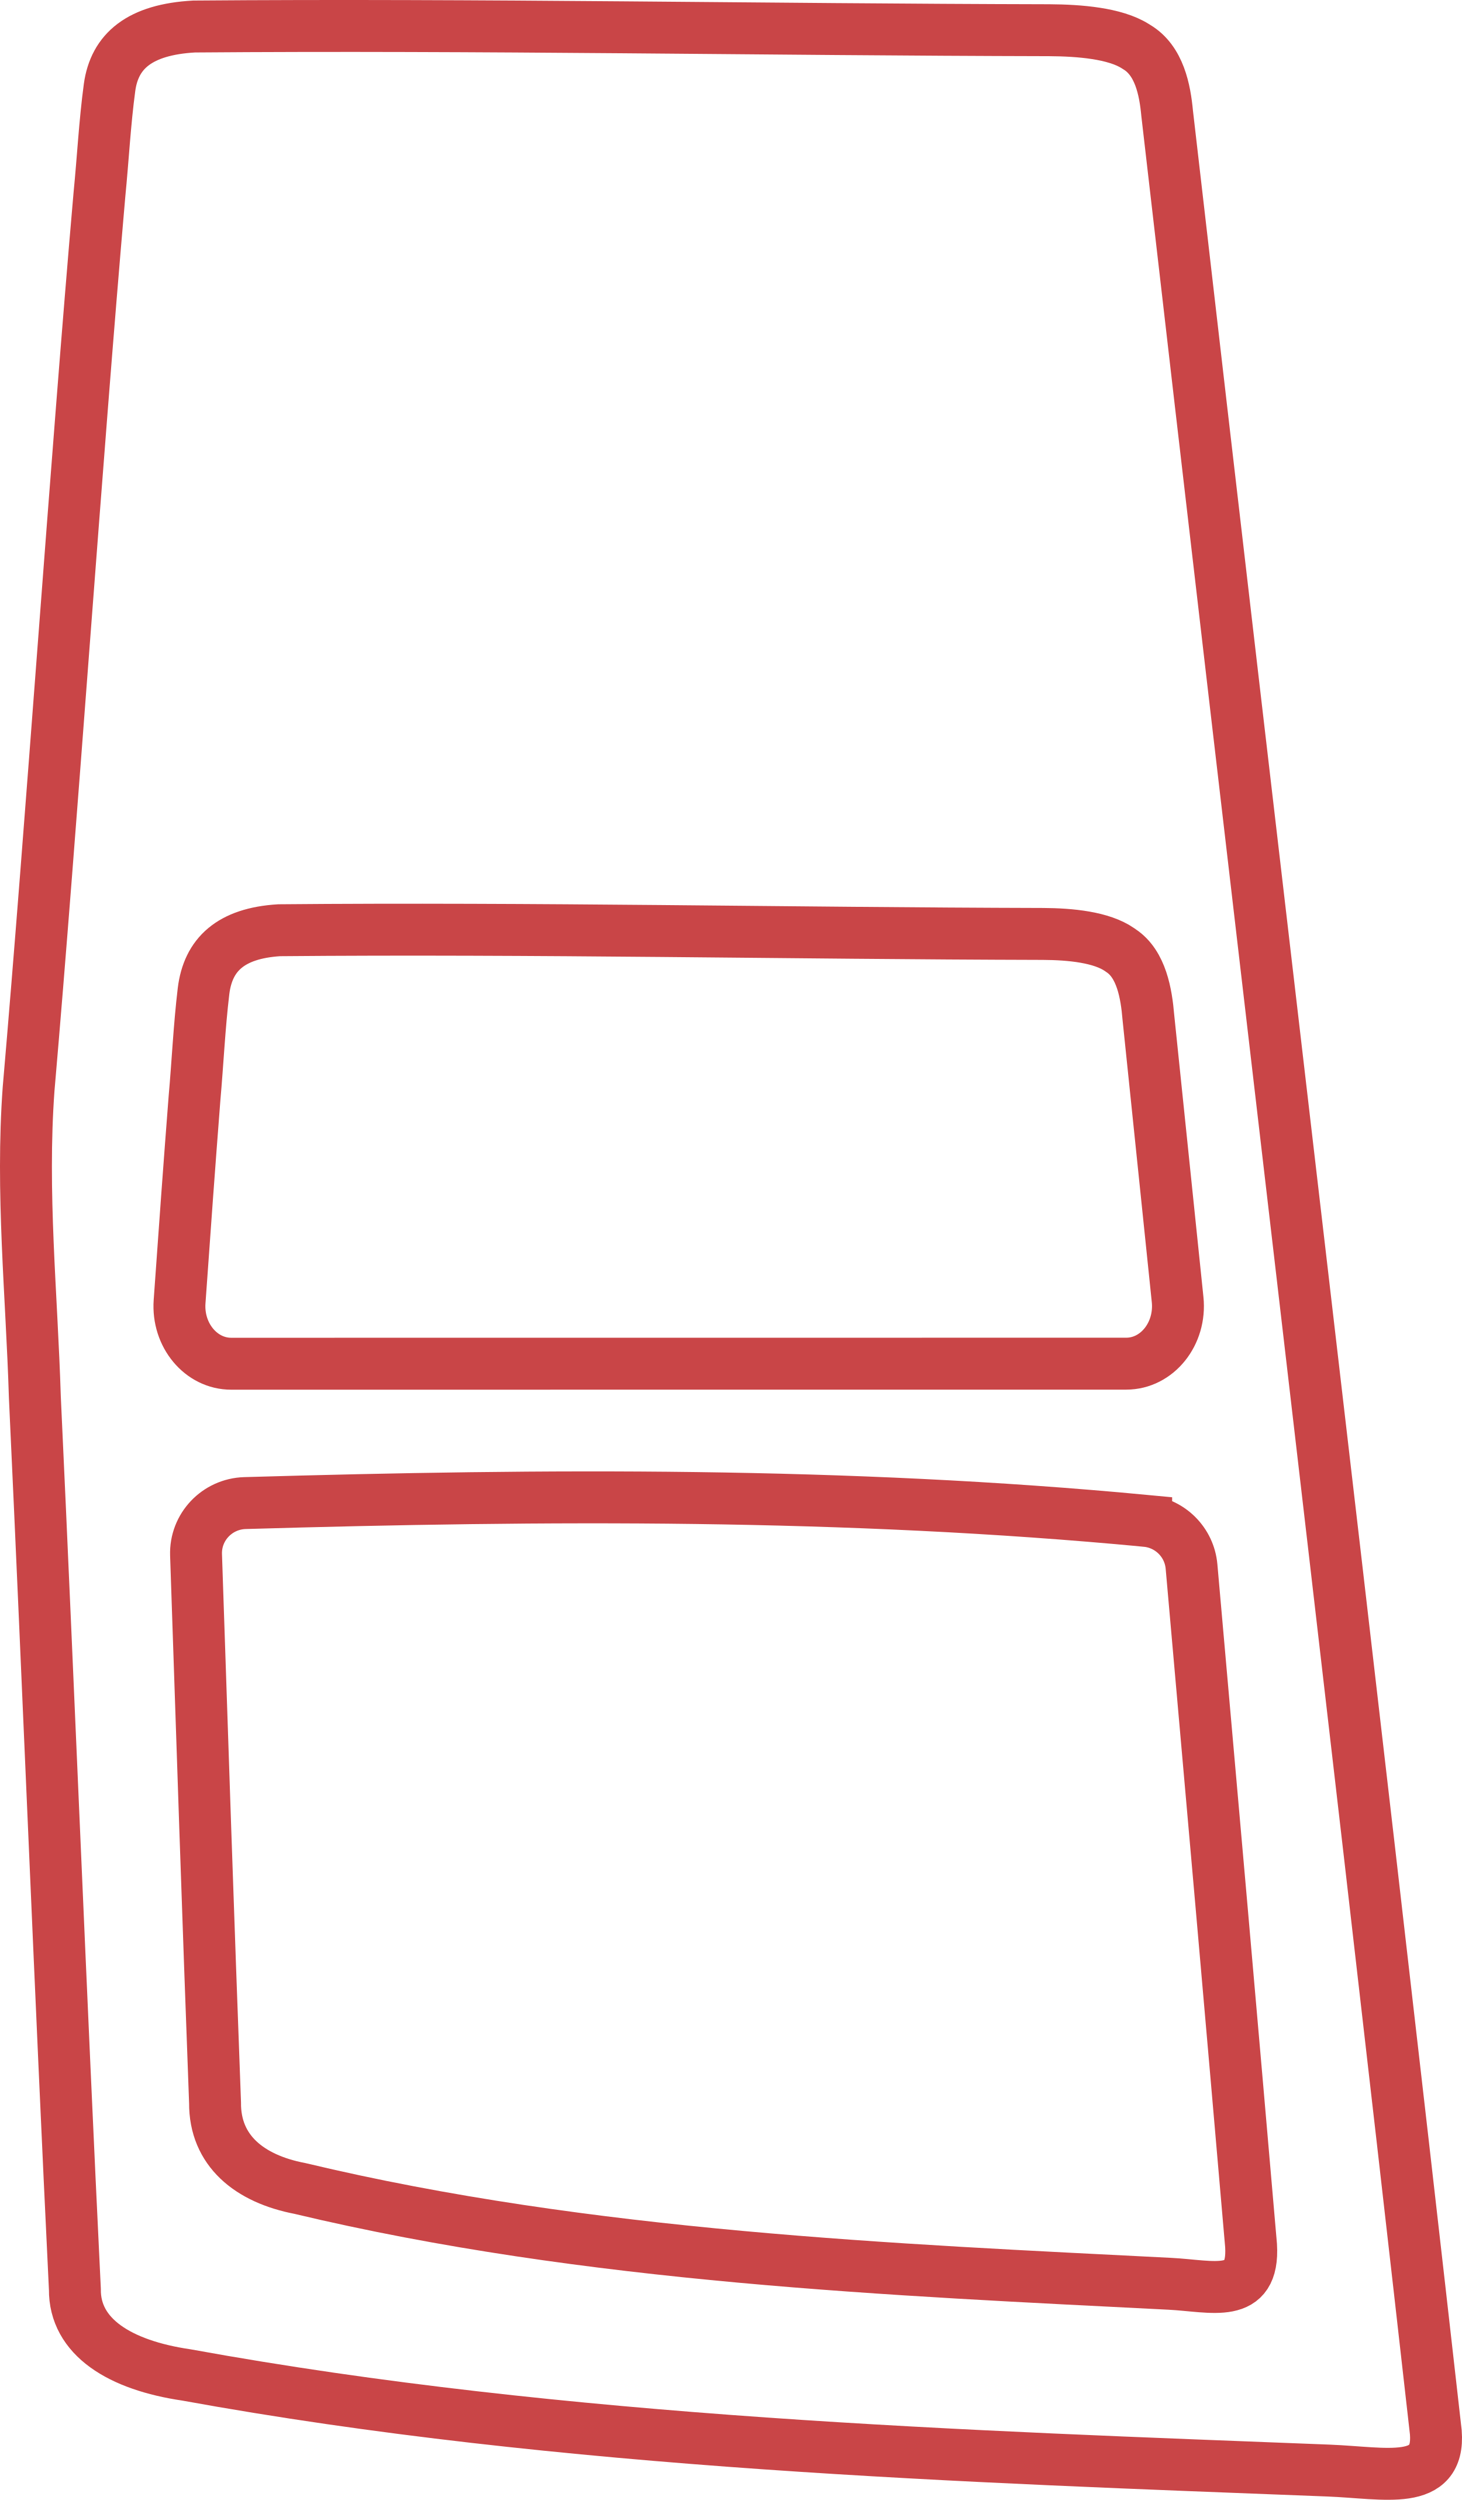
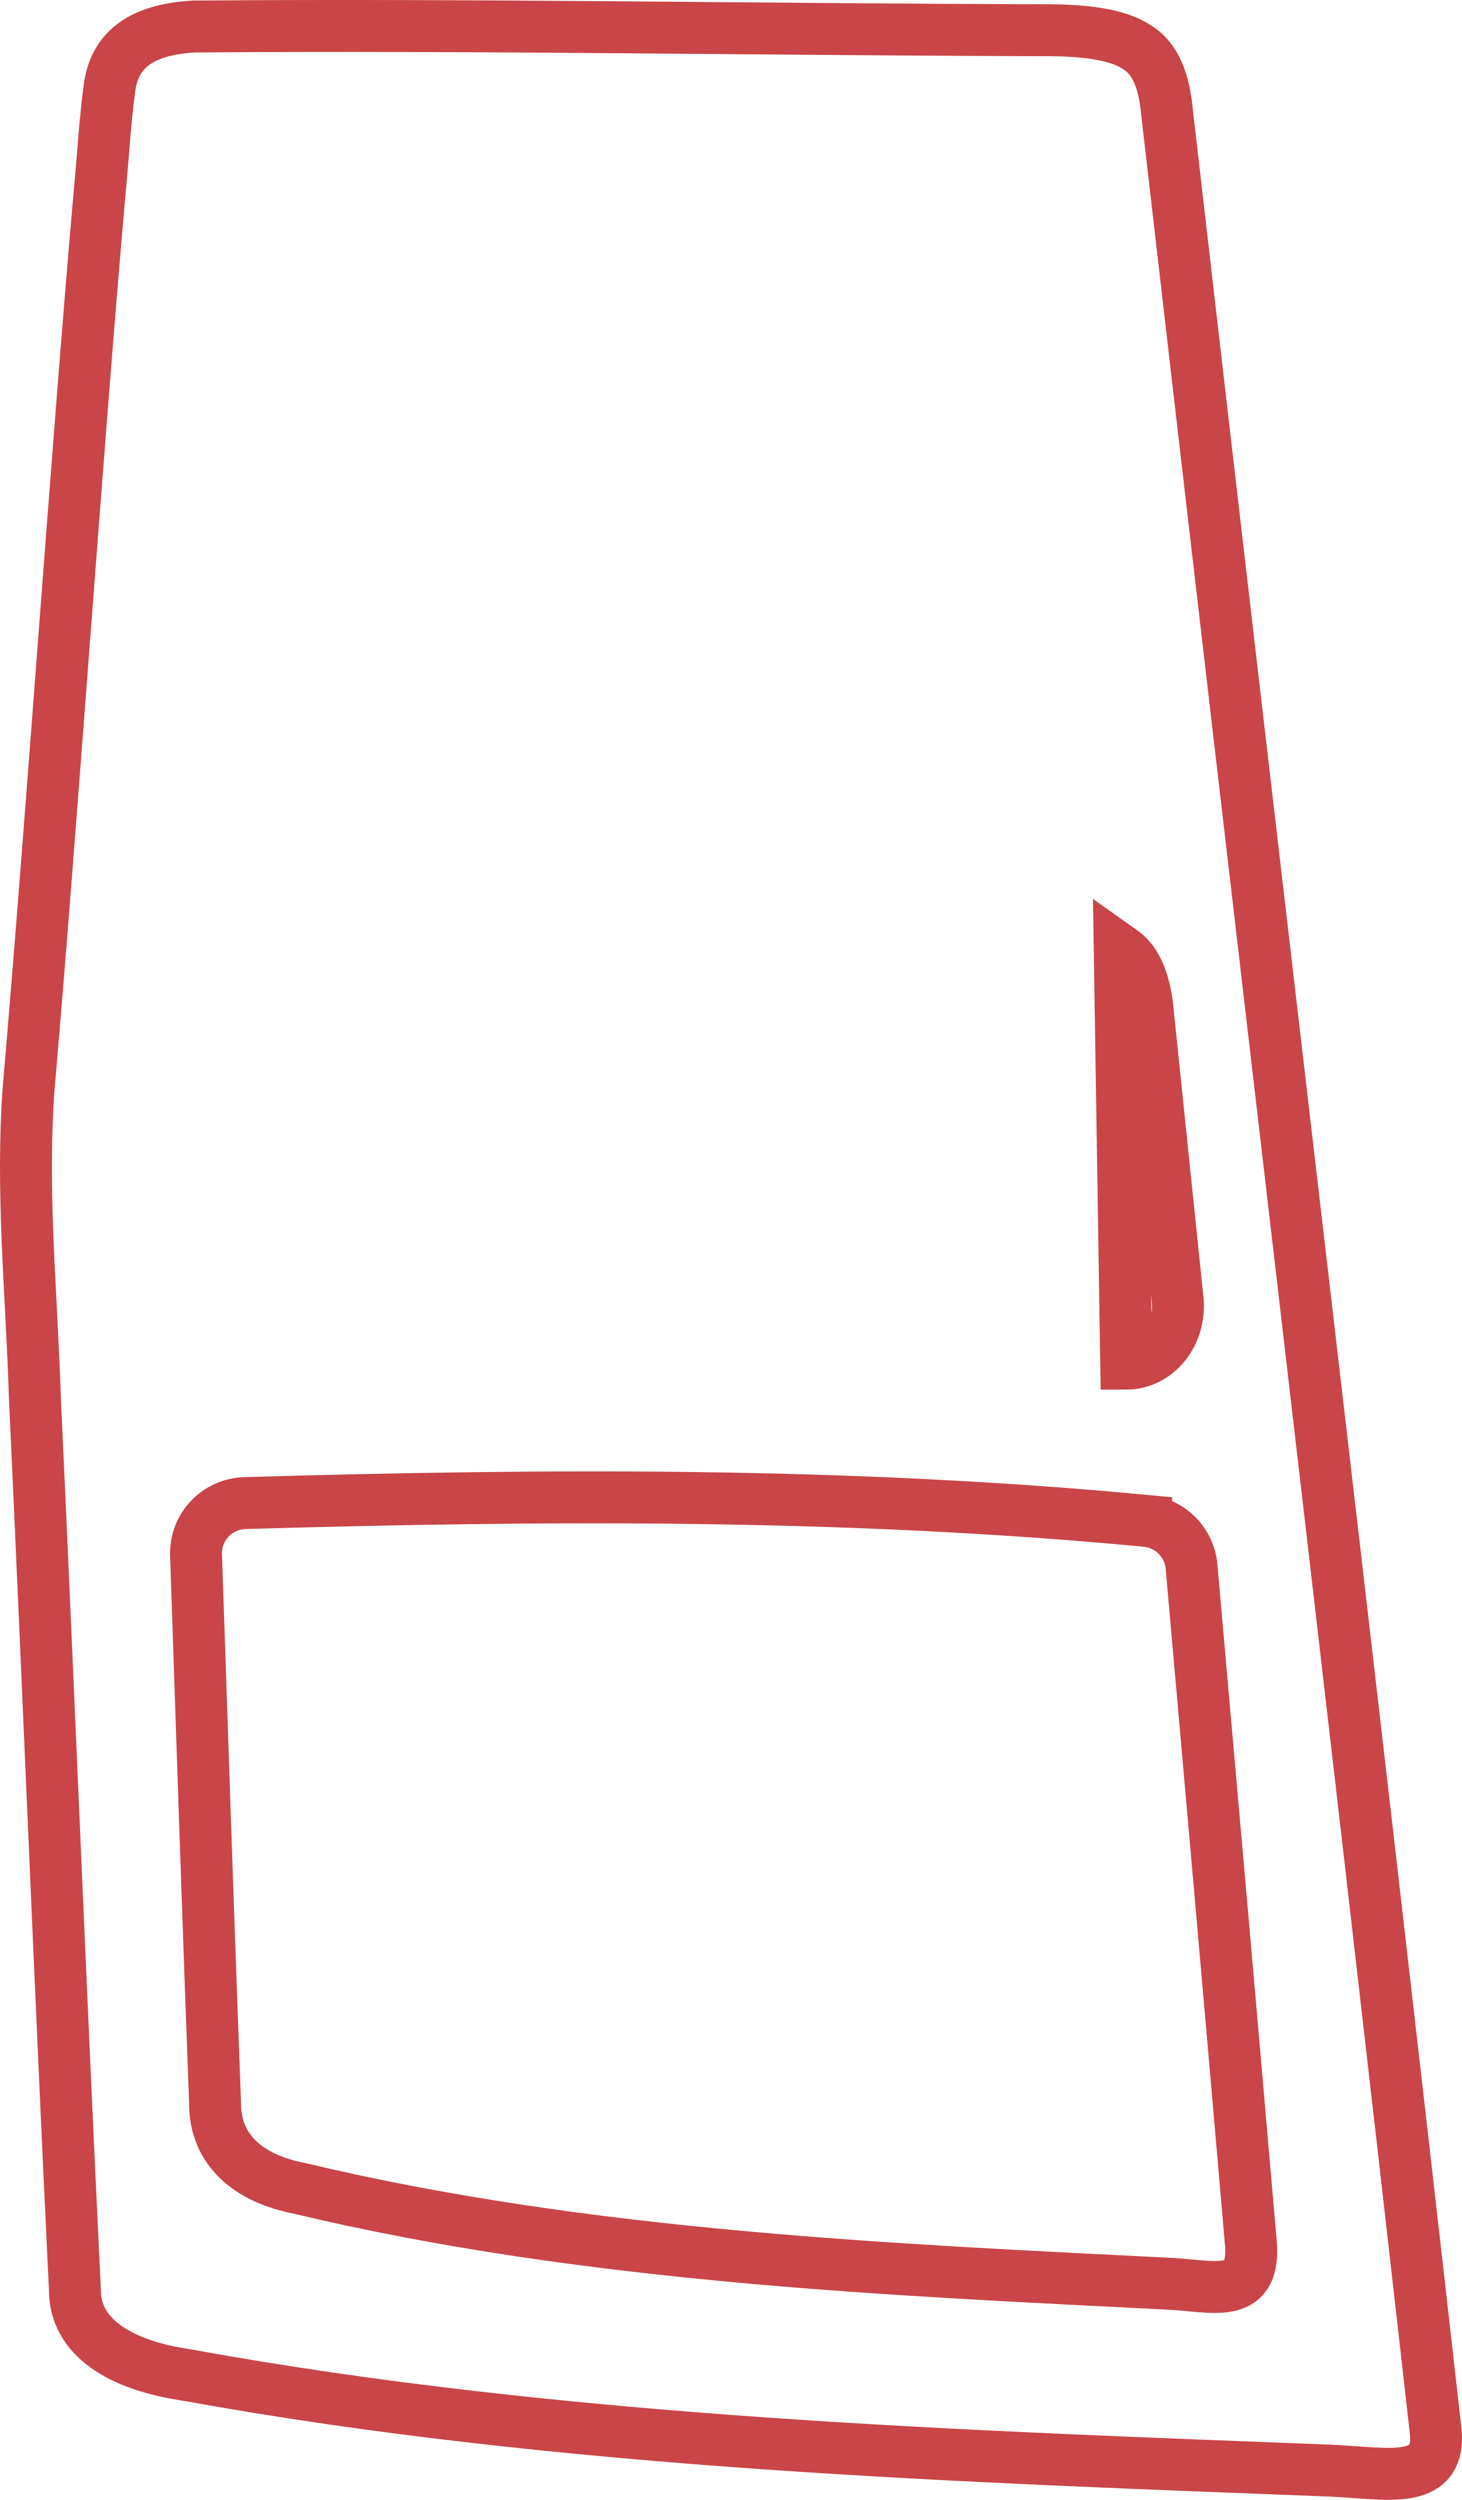
<svg xmlns="http://www.w3.org/2000/svg" id="svg1" version="1.1" viewBox="0 0 49.377 84.395" height="84.395mm" width="49.377mm">
  <defs id="defs1" />
  <g transform="translate(-112.385,-221.92)" id="layer1">
-     <path id="path1" style="fill:none;stroke:#c94547;stroke-width:1.753;stroke-linecap:butt;stroke-linejoin:miter;stroke-miterlimit:10;stroke-dasharray:none;stroke-opacity:1" d="m 150.775,223.508 c 0.766,0.455 0.955,1.447 1.029,2.241 3.006,26.096 6.125,52.182 9.074,78.285 0.142,1.834 -1.699,1.364 -3.61,1.288 -12.187,-0.477 -25.753,-0.892 -38.591,-3.229 -2.243,-0.329 -3.78,-1.28 -3.763,-2.894 -0.486,-9.988 -0.885,-20.118 -1.352,-30.118 -0.106,-3.469 -0.466,-6.915 -0.211,-10.403 0.765,-8.819 1.619,-21.338 2.392,-30.187 0.119,-1.203 0.181,-2.427 0.342,-3.62 0.17,-1.231 1.02,-1.953 2.855,-2.056 9.65,-0.076 19.299,0.105 28.88,0.125 1.036,0.006 2.216,0.106 2.899,0.533 z m 0.321,49.754 c -10.13,-0.96 -20.282,-0.896 -30.438,-0.601 -0.943,0.028 -1.684,0.812 -1.652,1.749 0.207,6.176 0.412,12.362 0.642,18.495 -0.012,1.614 1.156,2.565 2.865,2.893 9.773,2.333 20.1,2.745 29.377,3.218 1.455,0.074 2.857,0.544 2.748,-1.29 -0.66,-7.643 -1.333,-15.284 -2.011,-22.924 -0.072,-0.812 -0.715,-1.461 -1.531,-1.539 z m -0.675,-5.307 c 1.045,0 1.856,-1.011 1.736,-2.166 -0.329,-3.178 -0.66,-6.356 -0.988,-9.533 -0.066,-0.792 -0.234,-1.786 -0.919,-2.241 l -0.048,-0.034 c -0.612,-0.427 -1.665,-0.528 -2.591,-0.533 -8.558,-0.021 -17.179,-0.201 -25.8,-0.125 -1.64,0.103 -2.401,0.825 -2.552,2.056 -0.143,1.193 -0.198,2.417 -0.305,3.62 -0.164,2.111 -0.333,4.433 -0.504,6.863 -0.08,1.13 0.723,2.095 1.743,2.095 z" />
+     <path id="path1" style="fill:none;stroke:#c94547;stroke-width:1.753;stroke-linecap:butt;stroke-linejoin:miter;stroke-miterlimit:10;stroke-dasharray:none;stroke-opacity:1" d="m 150.775,223.508 c 0.766,0.455 0.955,1.447 1.029,2.241 3.006,26.096 6.125,52.182 9.074,78.285 0.142,1.834 -1.699,1.364 -3.61,1.288 -12.187,-0.477 -25.753,-0.892 -38.591,-3.229 -2.243,-0.329 -3.78,-1.28 -3.763,-2.894 -0.486,-9.988 -0.885,-20.118 -1.352,-30.118 -0.106,-3.469 -0.466,-6.915 -0.211,-10.403 0.765,-8.819 1.619,-21.338 2.392,-30.187 0.119,-1.203 0.181,-2.427 0.342,-3.62 0.17,-1.231 1.02,-1.953 2.855,-2.056 9.65,-0.076 19.299,0.105 28.88,0.125 1.036,0.006 2.216,0.106 2.899,0.533 z m 0.321,49.754 c -10.13,-0.96 -20.282,-0.896 -30.438,-0.601 -0.943,0.028 -1.684,0.812 -1.652,1.749 0.207,6.176 0.412,12.362 0.642,18.495 -0.012,1.614 1.156,2.565 2.865,2.893 9.773,2.333 20.1,2.745 29.377,3.218 1.455,0.074 2.857,0.544 2.748,-1.29 -0.66,-7.643 -1.333,-15.284 -2.011,-22.924 -0.072,-0.812 -0.715,-1.461 -1.531,-1.539 z m -0.675,-5.307 c 1.045,0 1.856,-1.011 1.736,-2.166 -0.329,-3.178 -0.66,-6.356 -0.988,-9.533 -0.066,-0.792 -0.234,-1.786 -0.919,-2.241 l -0.048,-0.034 z" />
  </g>
</svg>